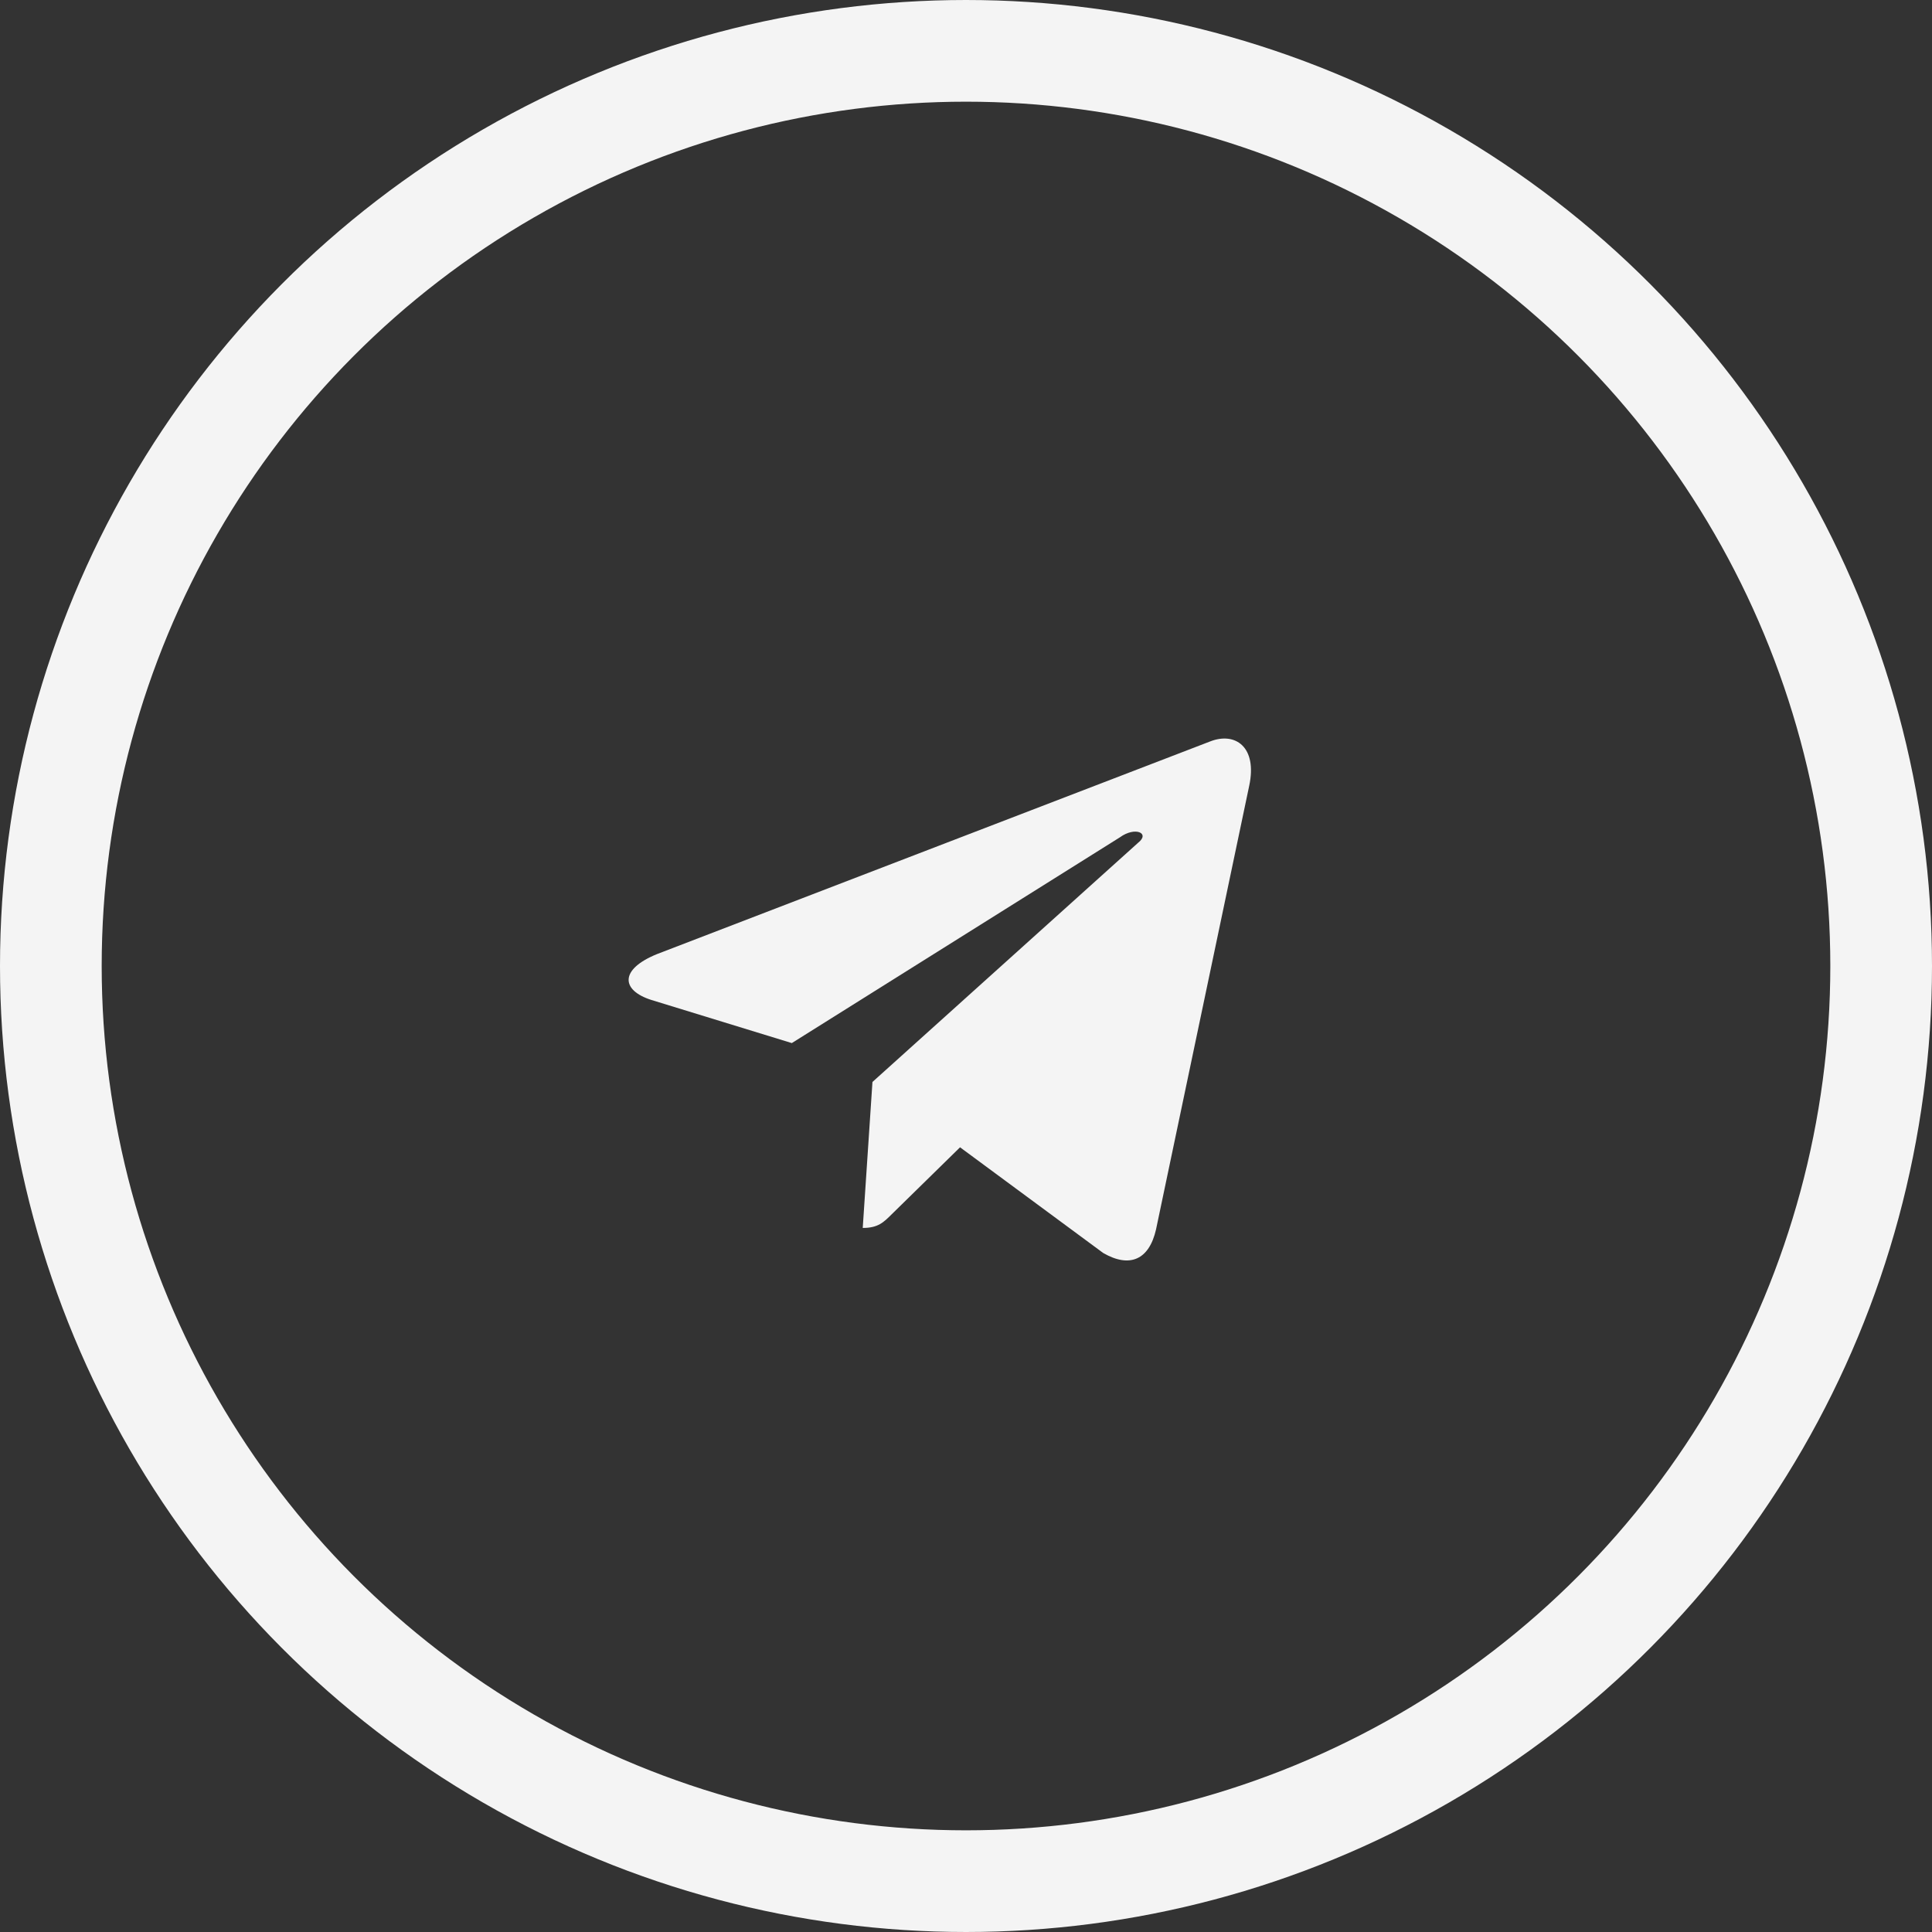
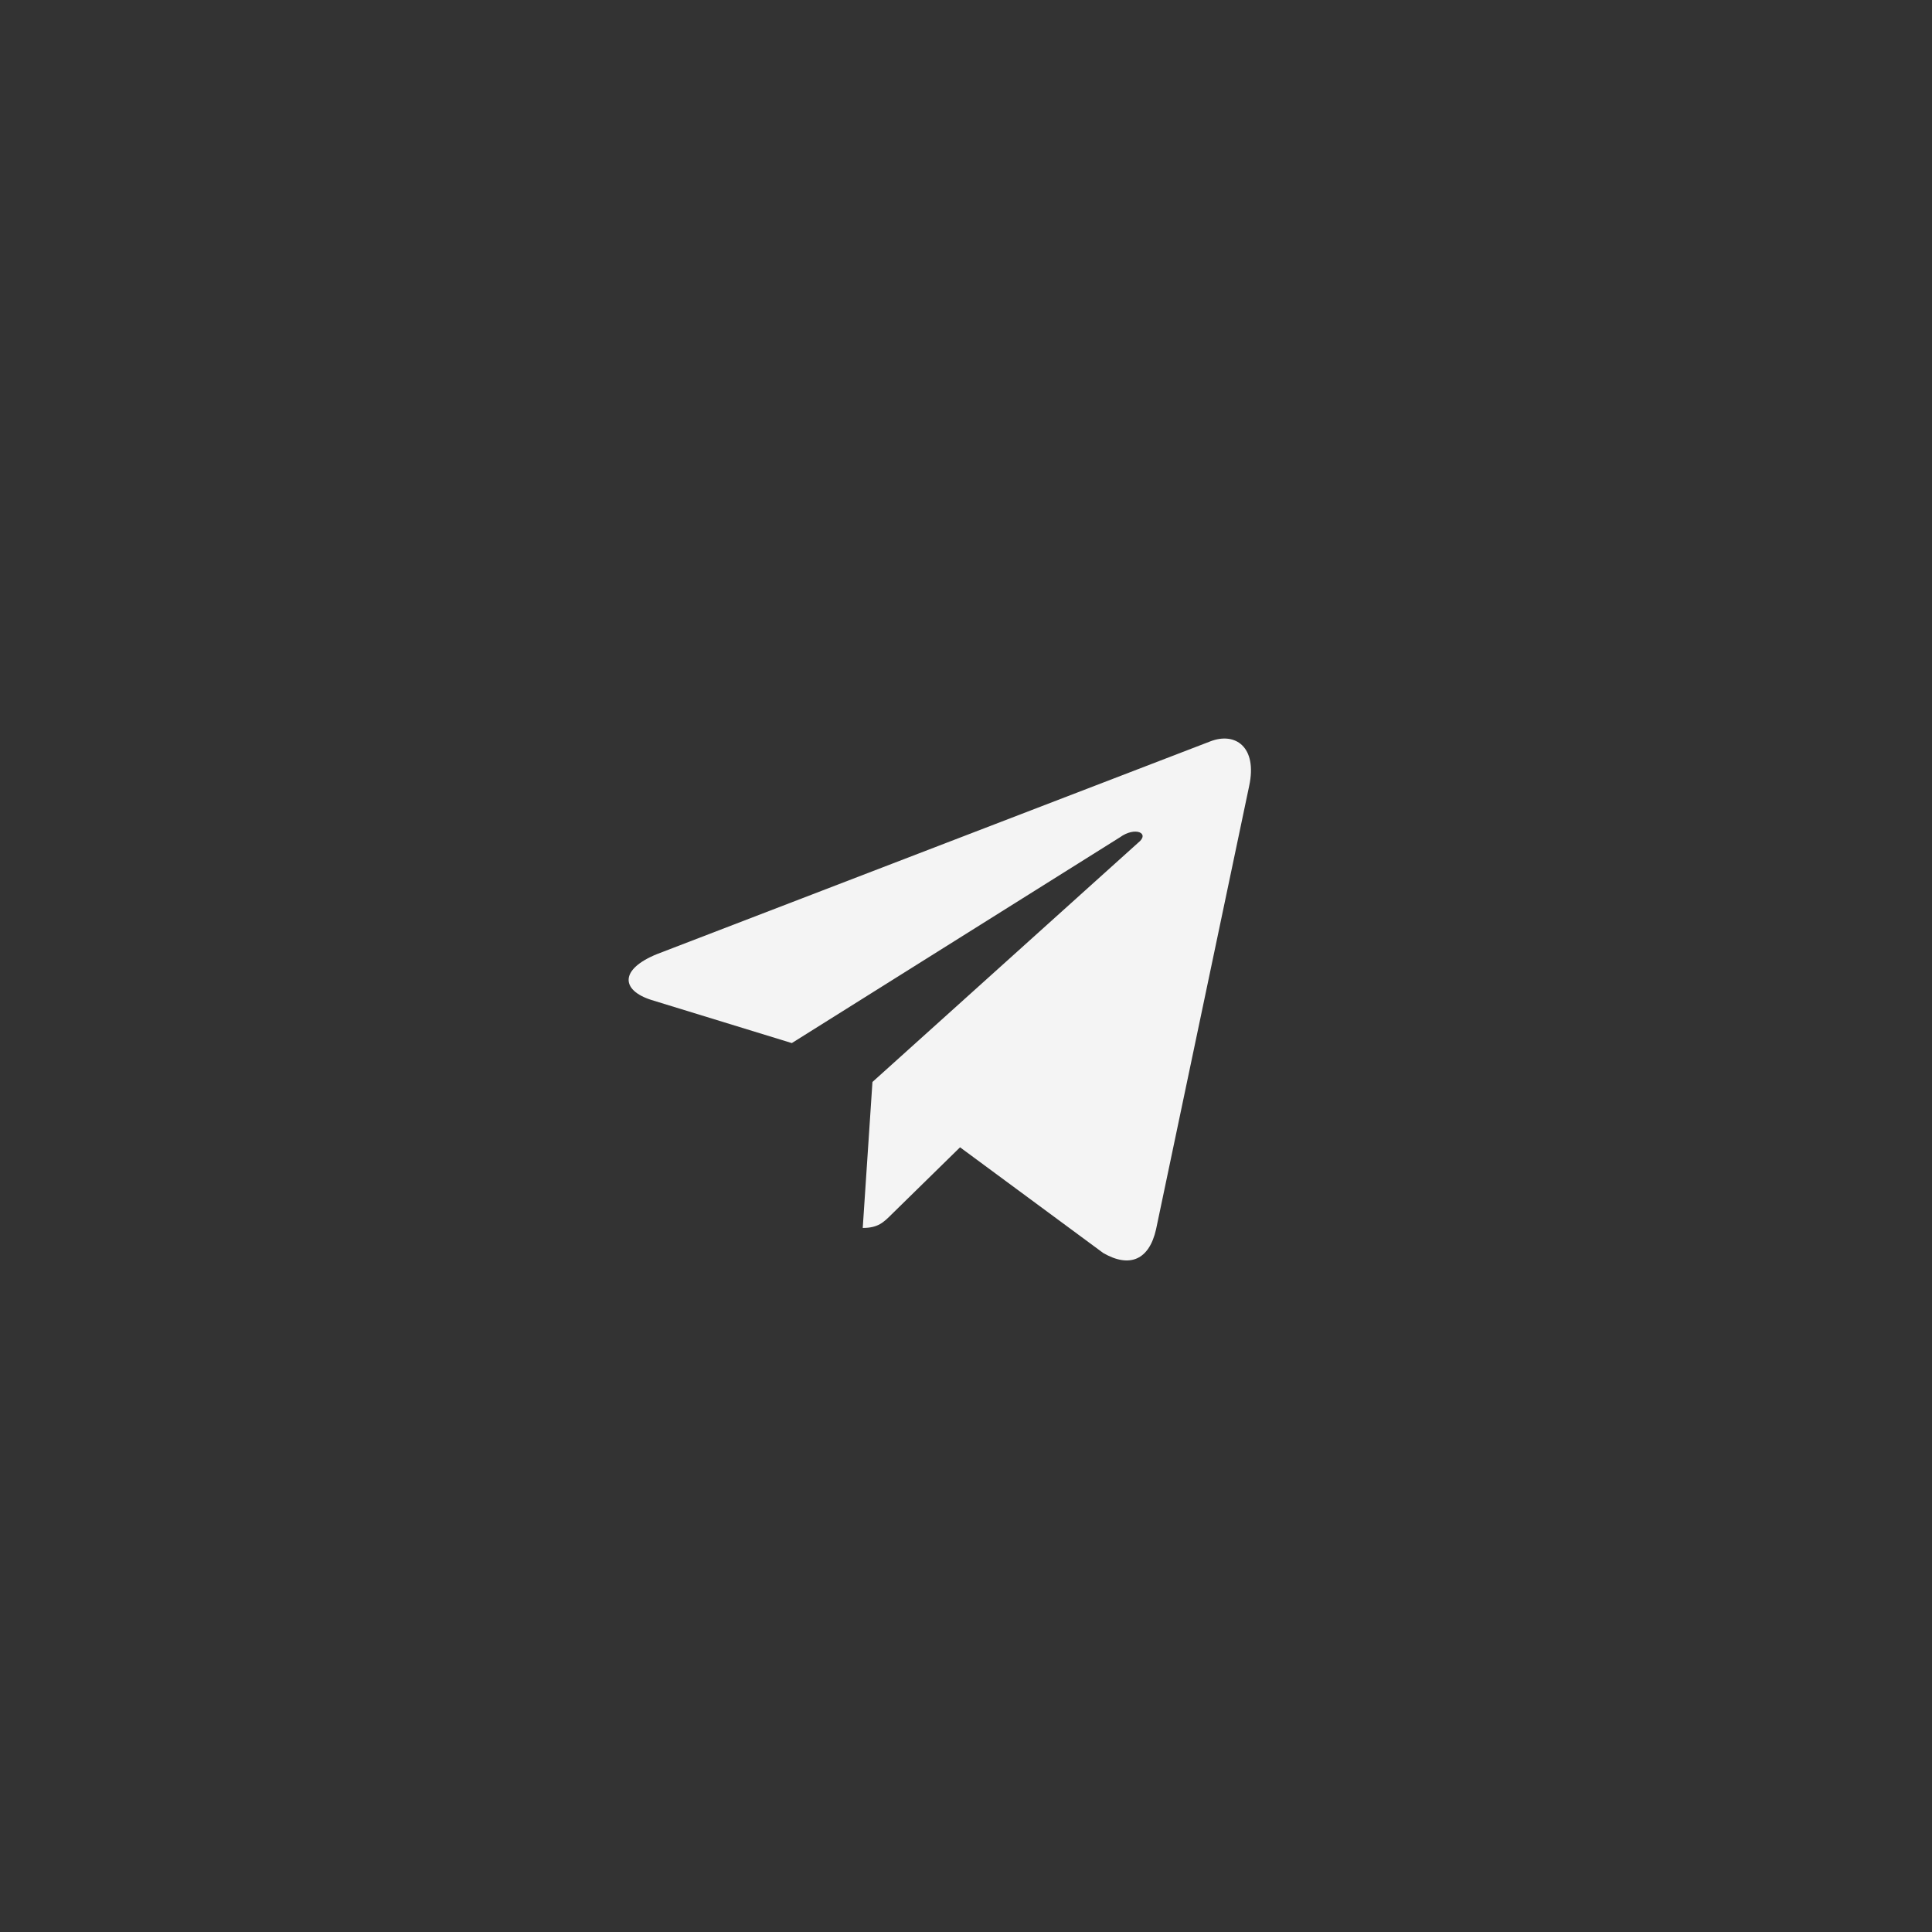
<svg xmlns="http://www.w3.org/2000/svg" width="38" height="38" viewBox="0 0 38 38" fill="none">
  <rect x="0" y="0" width="38" height="38" fill="#333333" stroke="none" />
-   <circle cx="19" cy="19" r="18" stroke="#F4F4F4" stroke-width="2" />
  <path d="M24.57 15.457C24.734 14.691 24.297 14.391 23.805 14.582L12.922 18.766C12.184 19.066 12.211 19.477 12.812 19.668L15.574 20.516L22.027 16.469C22.328 16.25 22.629 16.387 22.383 16.578L17.16 21.281L16.969 24.152C17.27 24.152 17.379 24.043 17.543 23.879L18.883 22.566L21.699 24.645C22.219 24.945 22.602 24.781 22.738 24.18L24.57 15.457Z" fill="#F4F4F4" />
</svg>